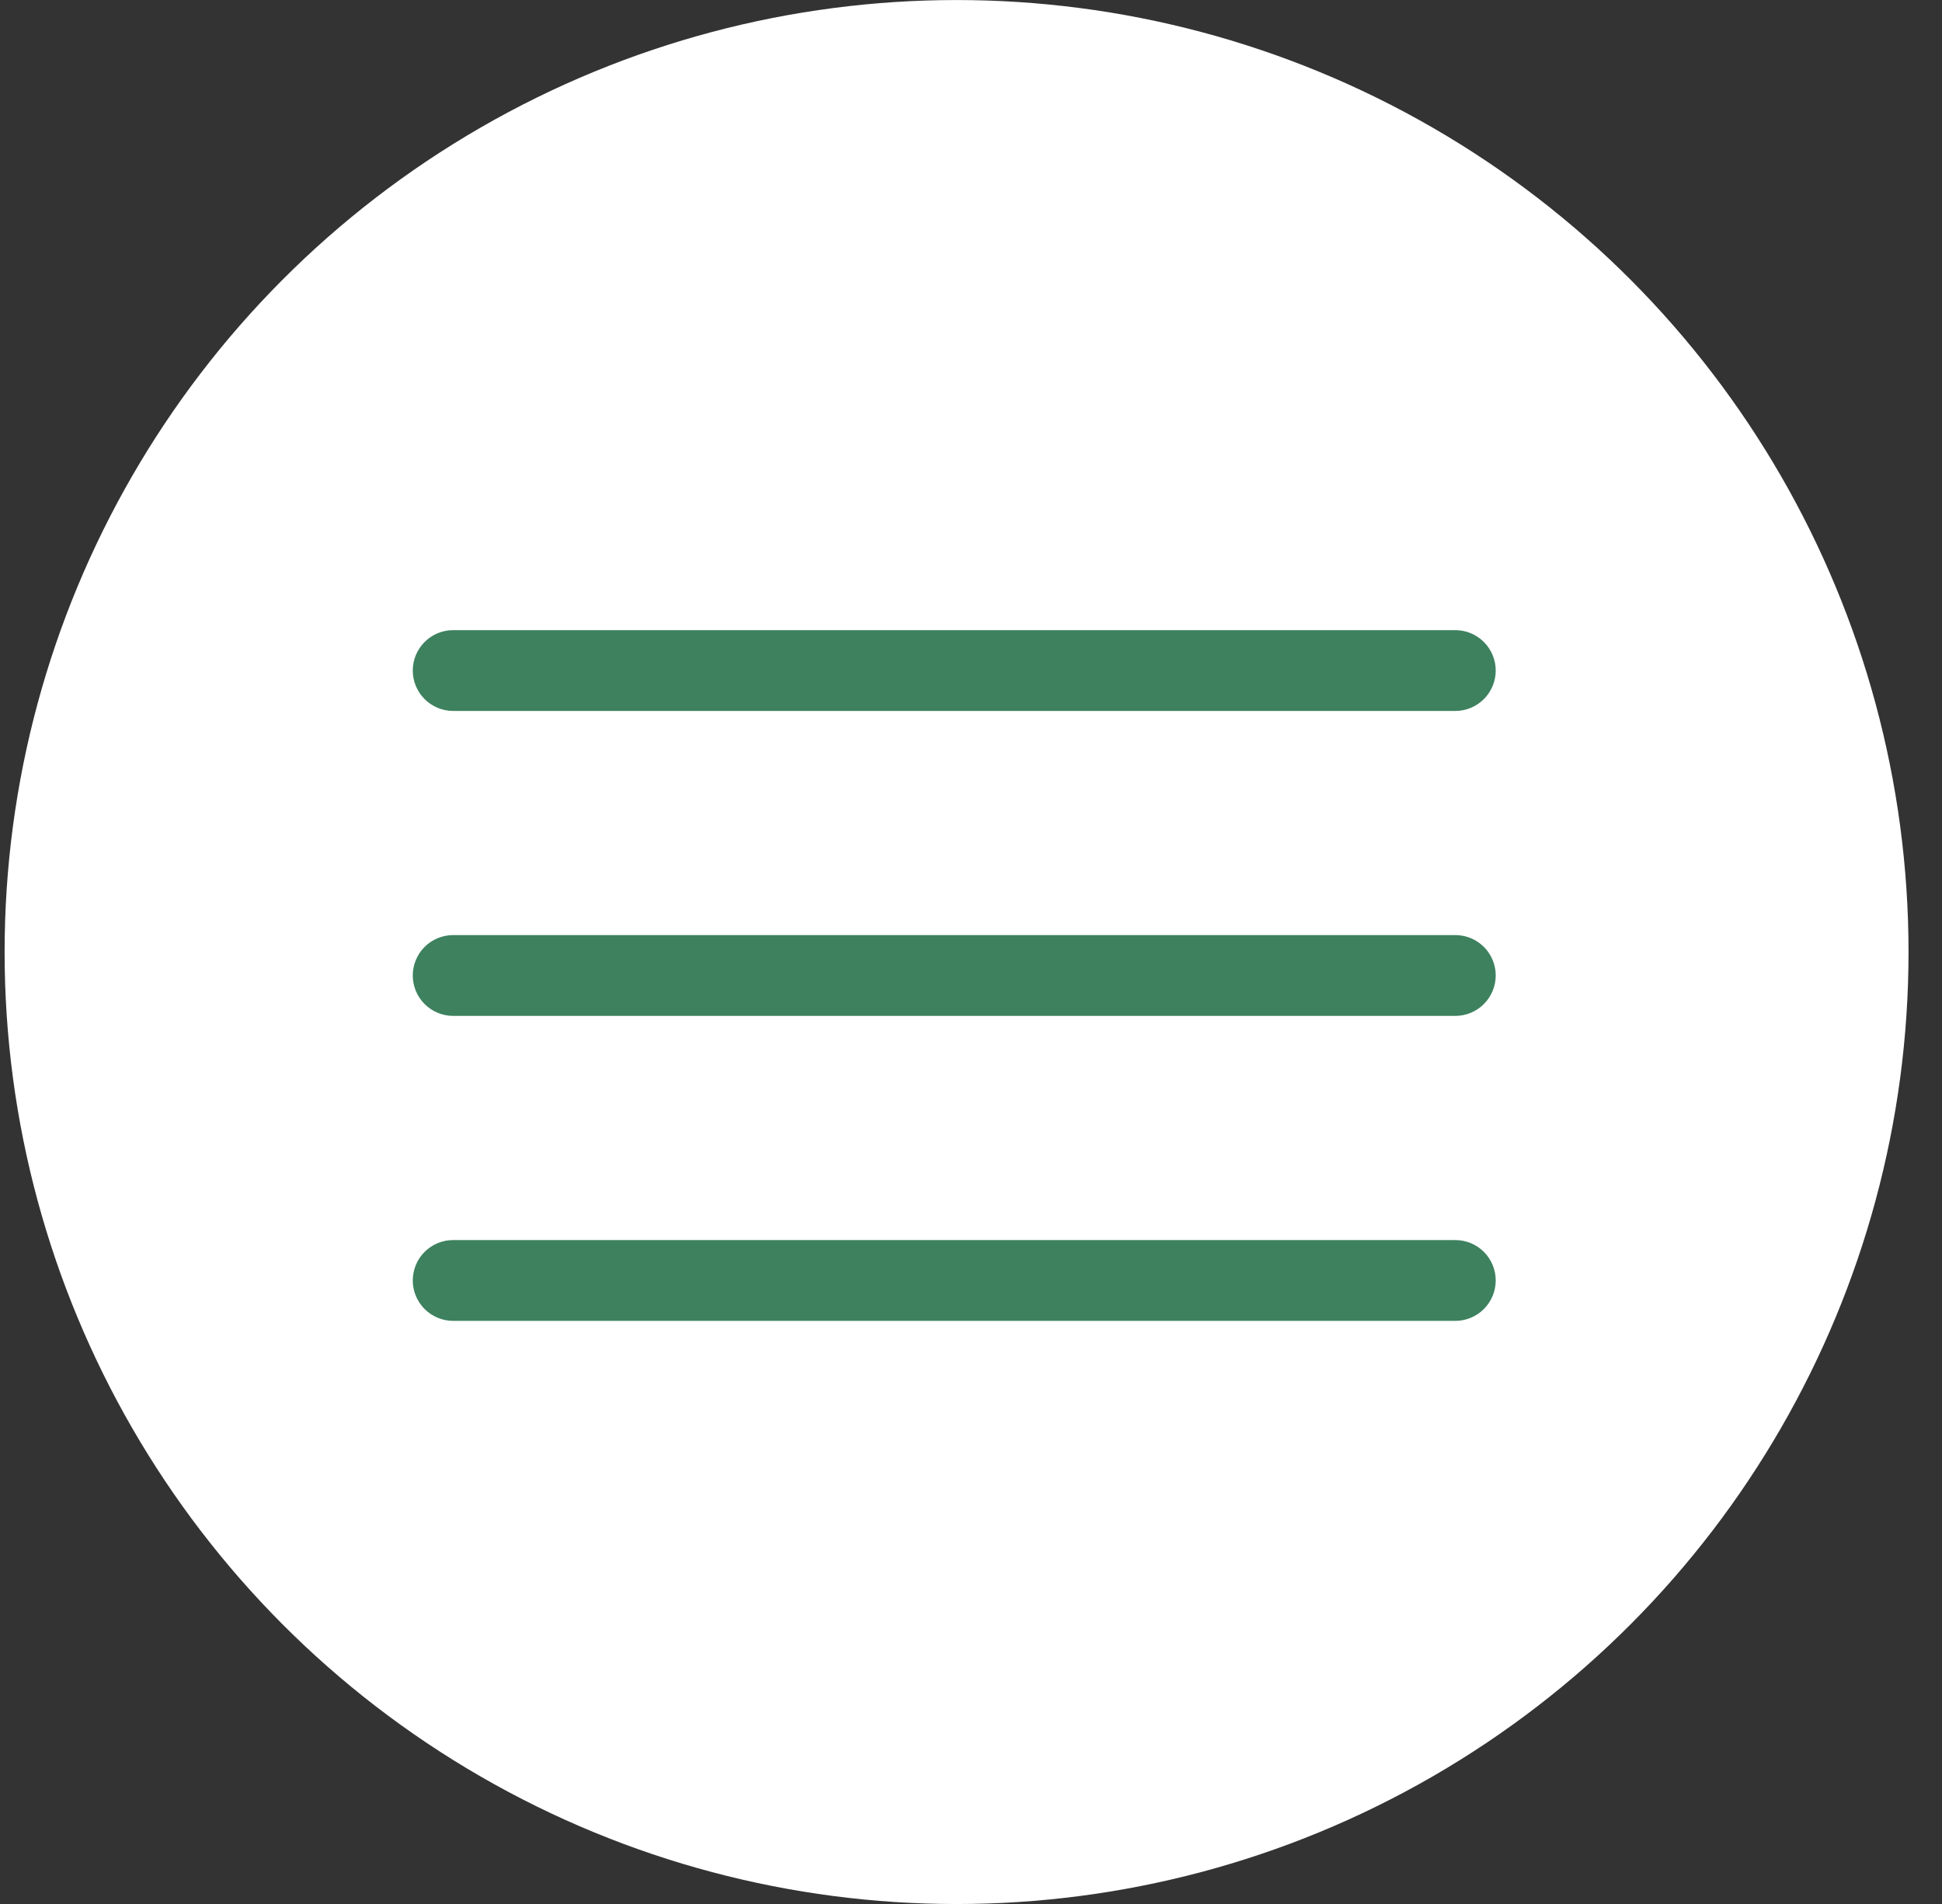
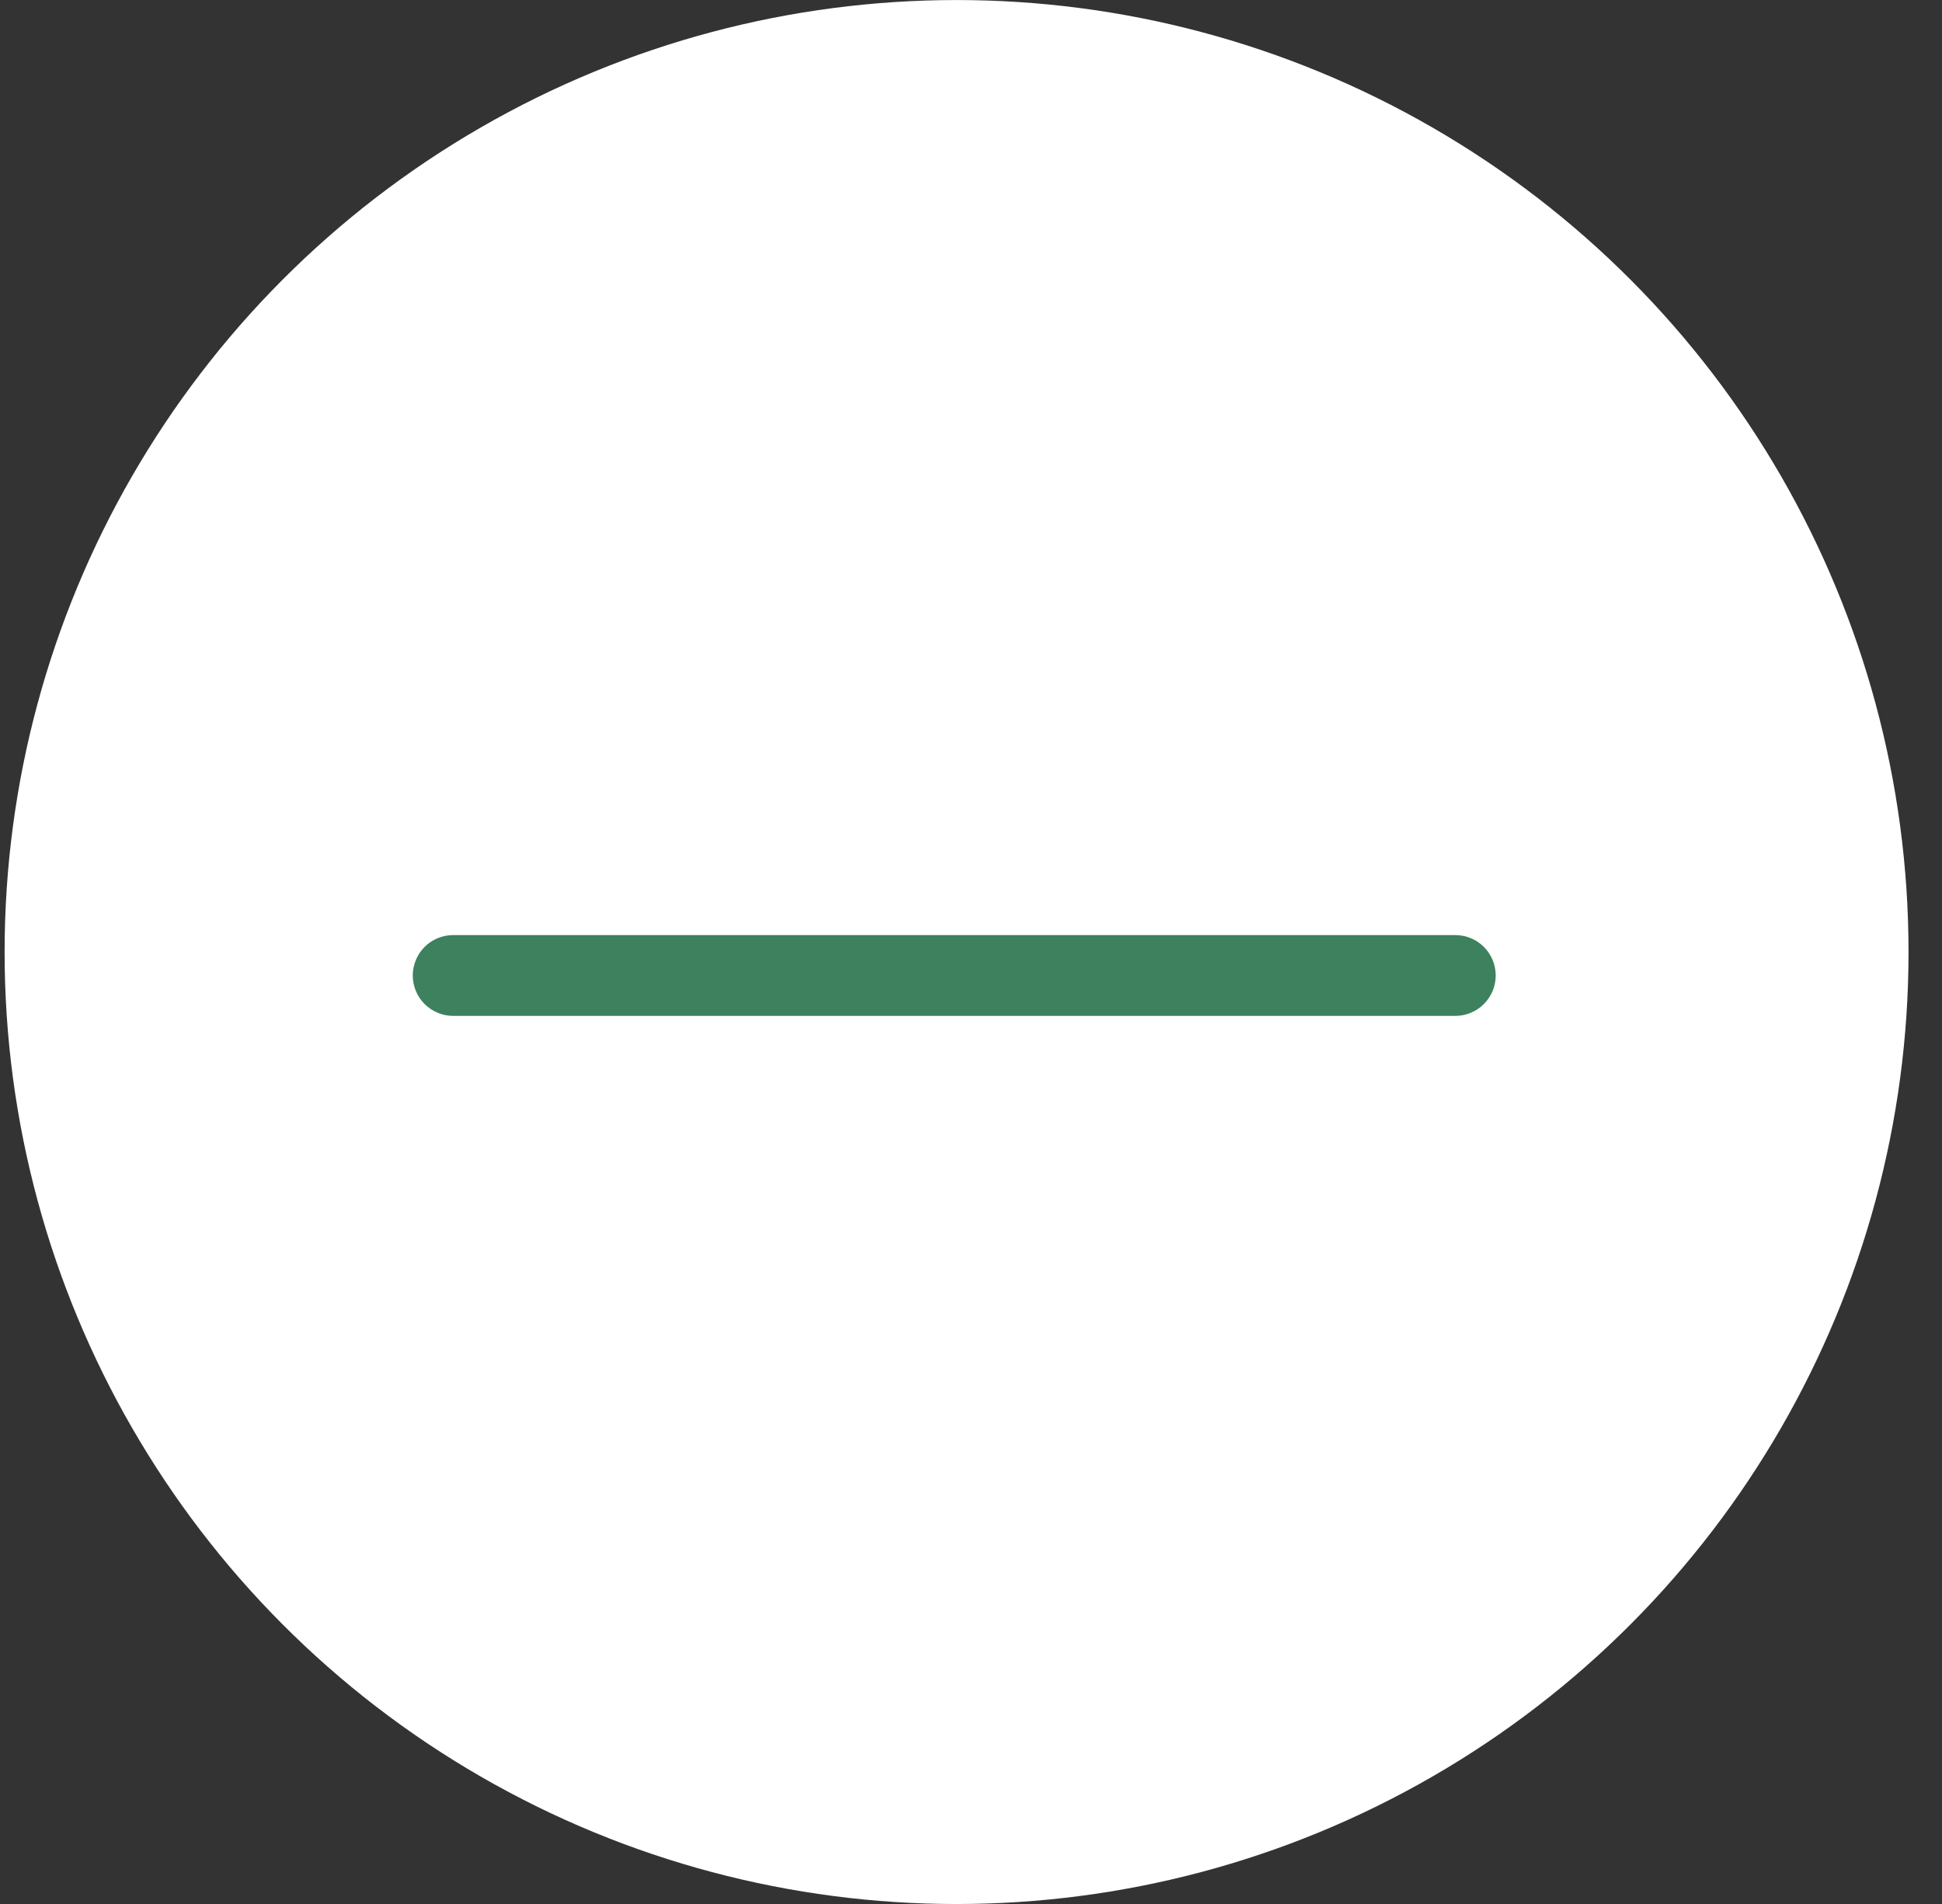
<svg xmlns="http://www.w3.org/2000/svg" width="51" height="50" viewBox="0 0 51 50" fill="none">
  <rect x="0" y="0" width="51" height="50" fill="#333333" stroke="none" />
  <circle cx="25.121" cy="25.001" r="25" fill="white" />
-   <path d="M38.219 18.67H11.901C11.62 18.67 11.35 18.558 11.151 18.359C10.952 18.16 10.84 17.89 10.84 17.609C10.84 17.328 10.952 17.058 11.151 16.859C11.35 16.66 11.62 16.548 11.901 16.548H38.219C38.5 16.548 38.77 16.66 38.969 16.859C39.168 17.058 39.28 17.328 39.28 17.609C39.28 17.89 39.168 18.16 38.969 18.359C38.77 18.558 38.5 18.67 38.219 18.67Z" fill="#3D815F" />
  <path d="M38.219 26.678H11.901C11.62 26.678 11.35 26.566 11.151 26.367C10.952 26.168 10.84 25.898 10.84 25.617C10.84 25.335 10.952 25.066 11.151 24.866C11.35 24.668 11.62 24.556 11.901 24.556H38.219C38.5 24.556 38.77 24.668 38.969 24.866C39.168 25.066 39.28 25.335 39.28 25.617C39.28 25.898 39.168 26.168 38.969 26.367C38.77 26.566 38.5 26.678 38.219 26.678Z" fill="#3D815F" />
-   <path d="M38.219 34.687H11.901C11.62 34.687 11.35 34.575 11.151 34.376C10.952 34.177 10.84 33.907 10.84 33.626C10.84 33.344 10.952 33.074 11.151 32.875C11.35 32.676 11.62 32.565 11.901 32.565H38.219C38.5 32.565 38.77 32.676 38.969 32.875C39.168 33.074 39.28 33.344 39.28 33.626C39.28 33.907 39.168 34.177 38.969 34.376C38.77 34.575 38.5 34.687 38.219 34.687Z" fill="#3D815F" />
</svg>